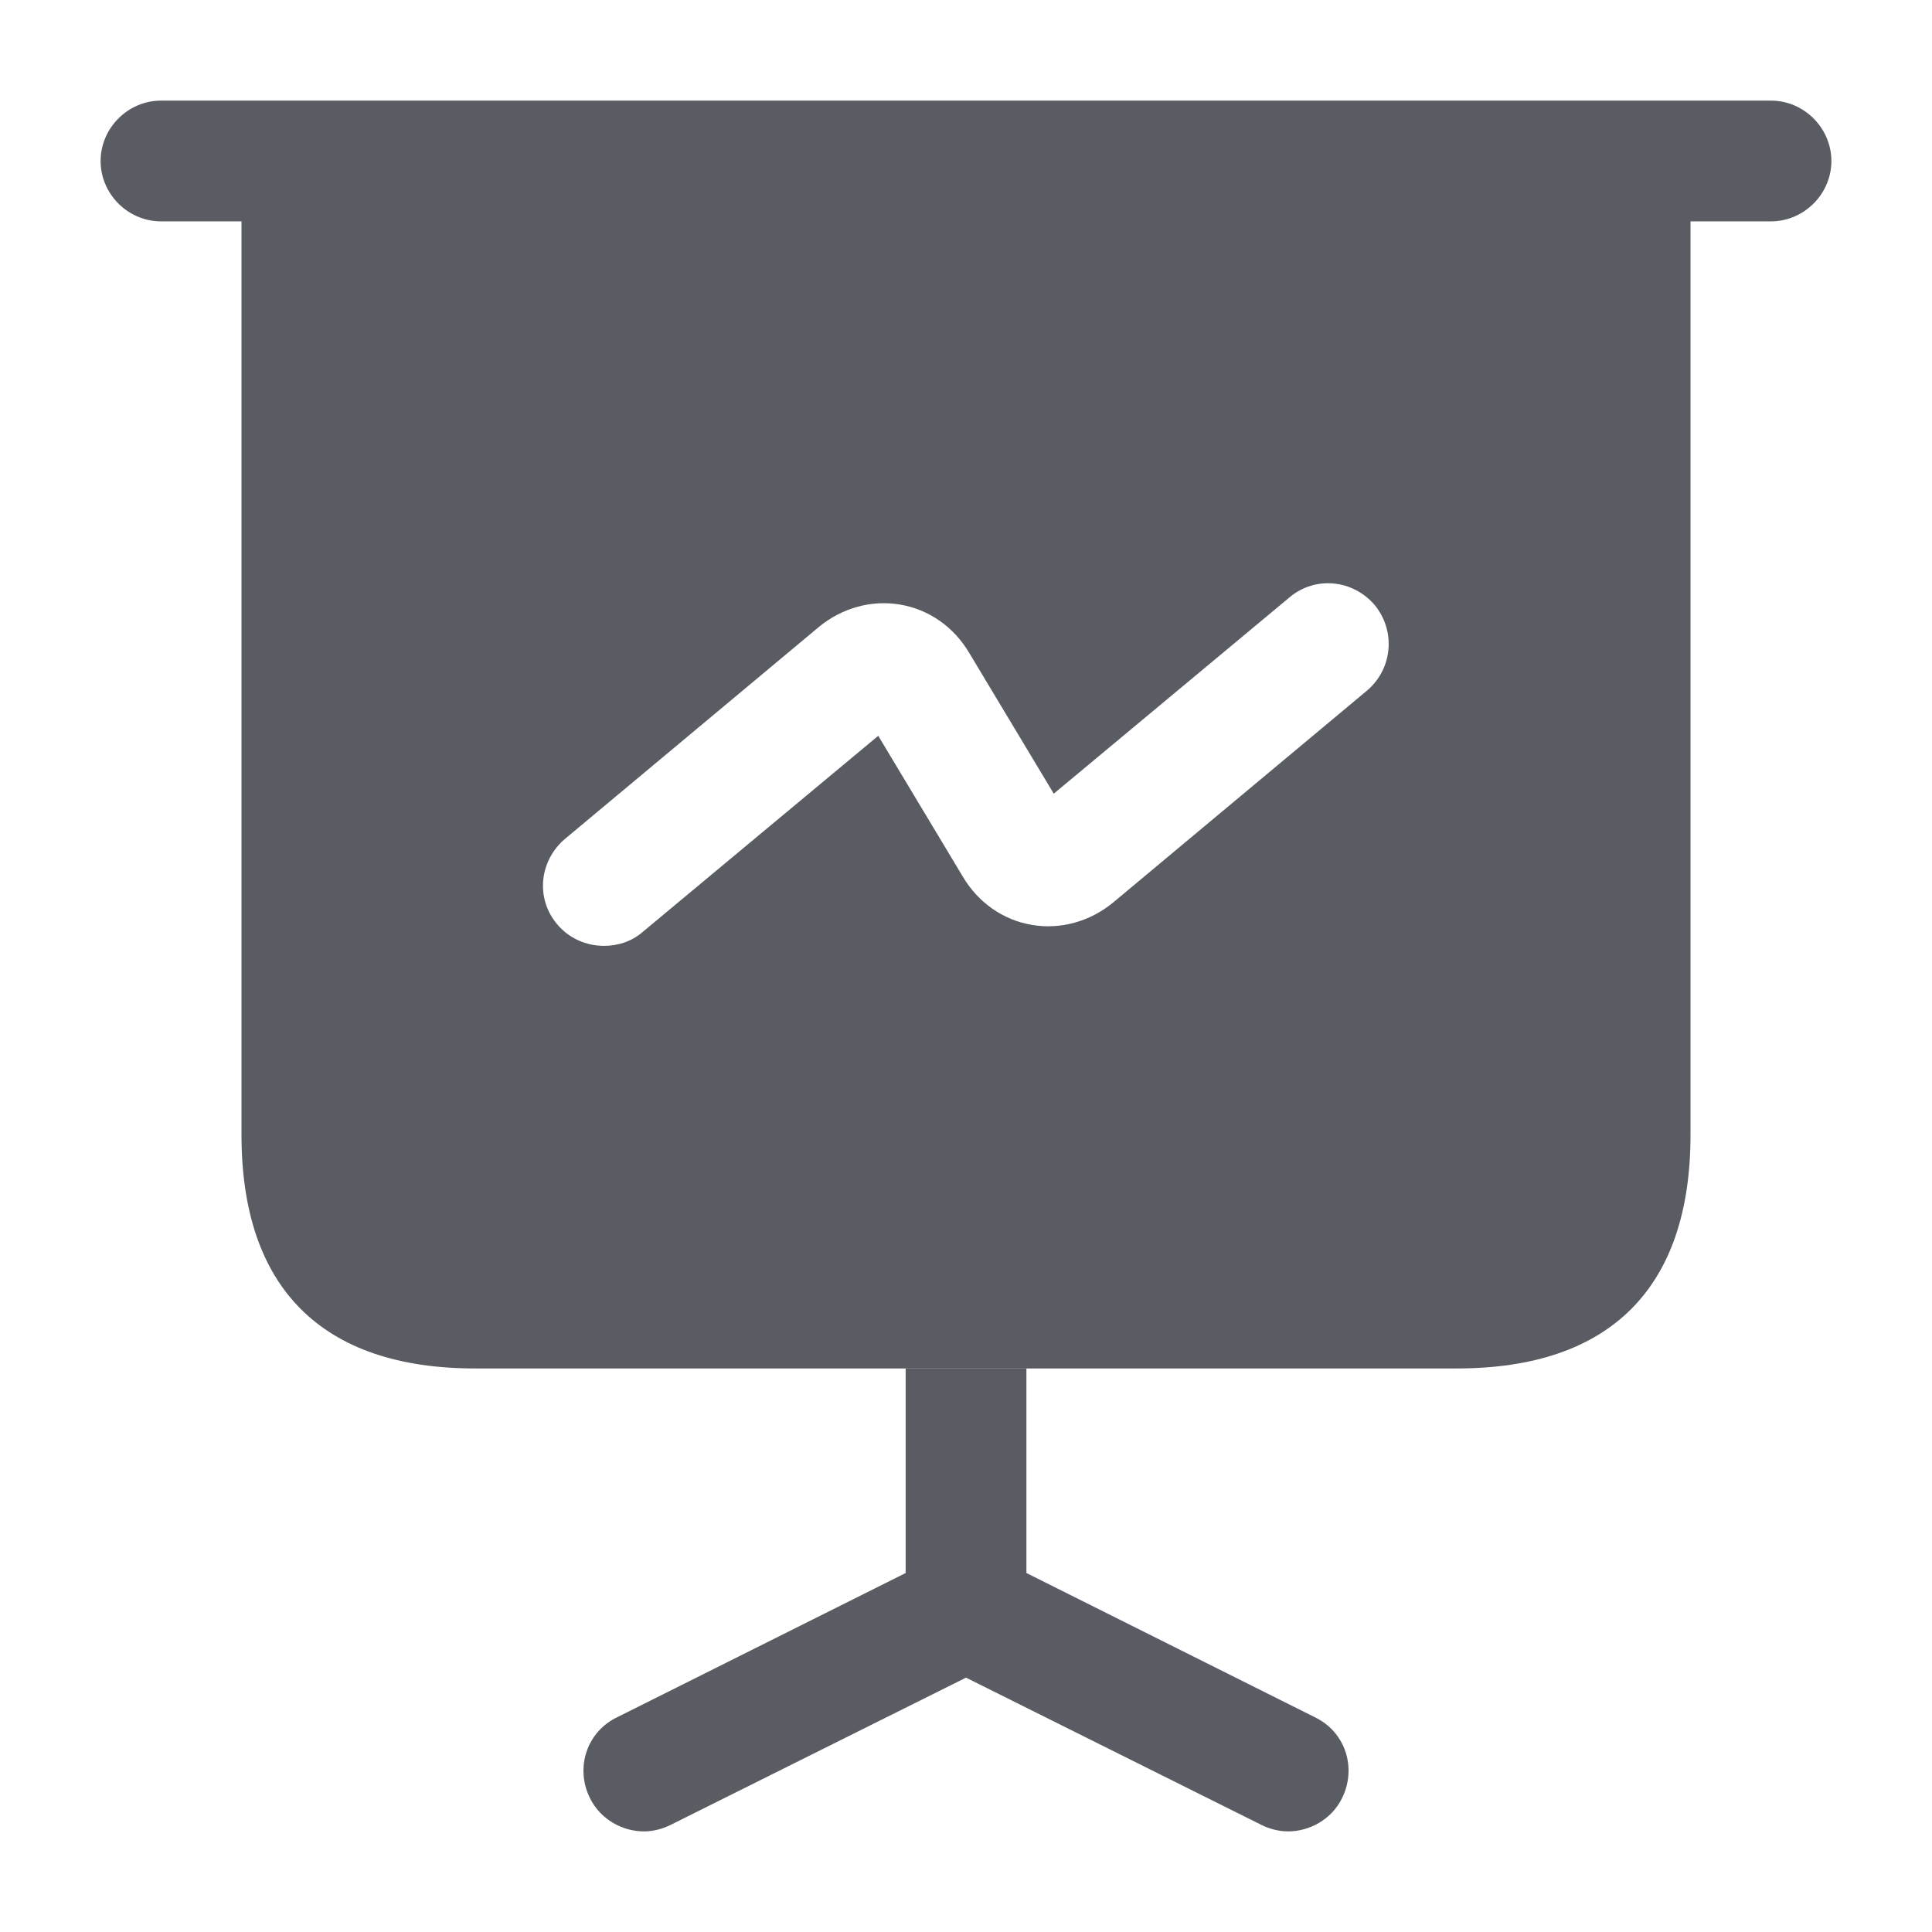
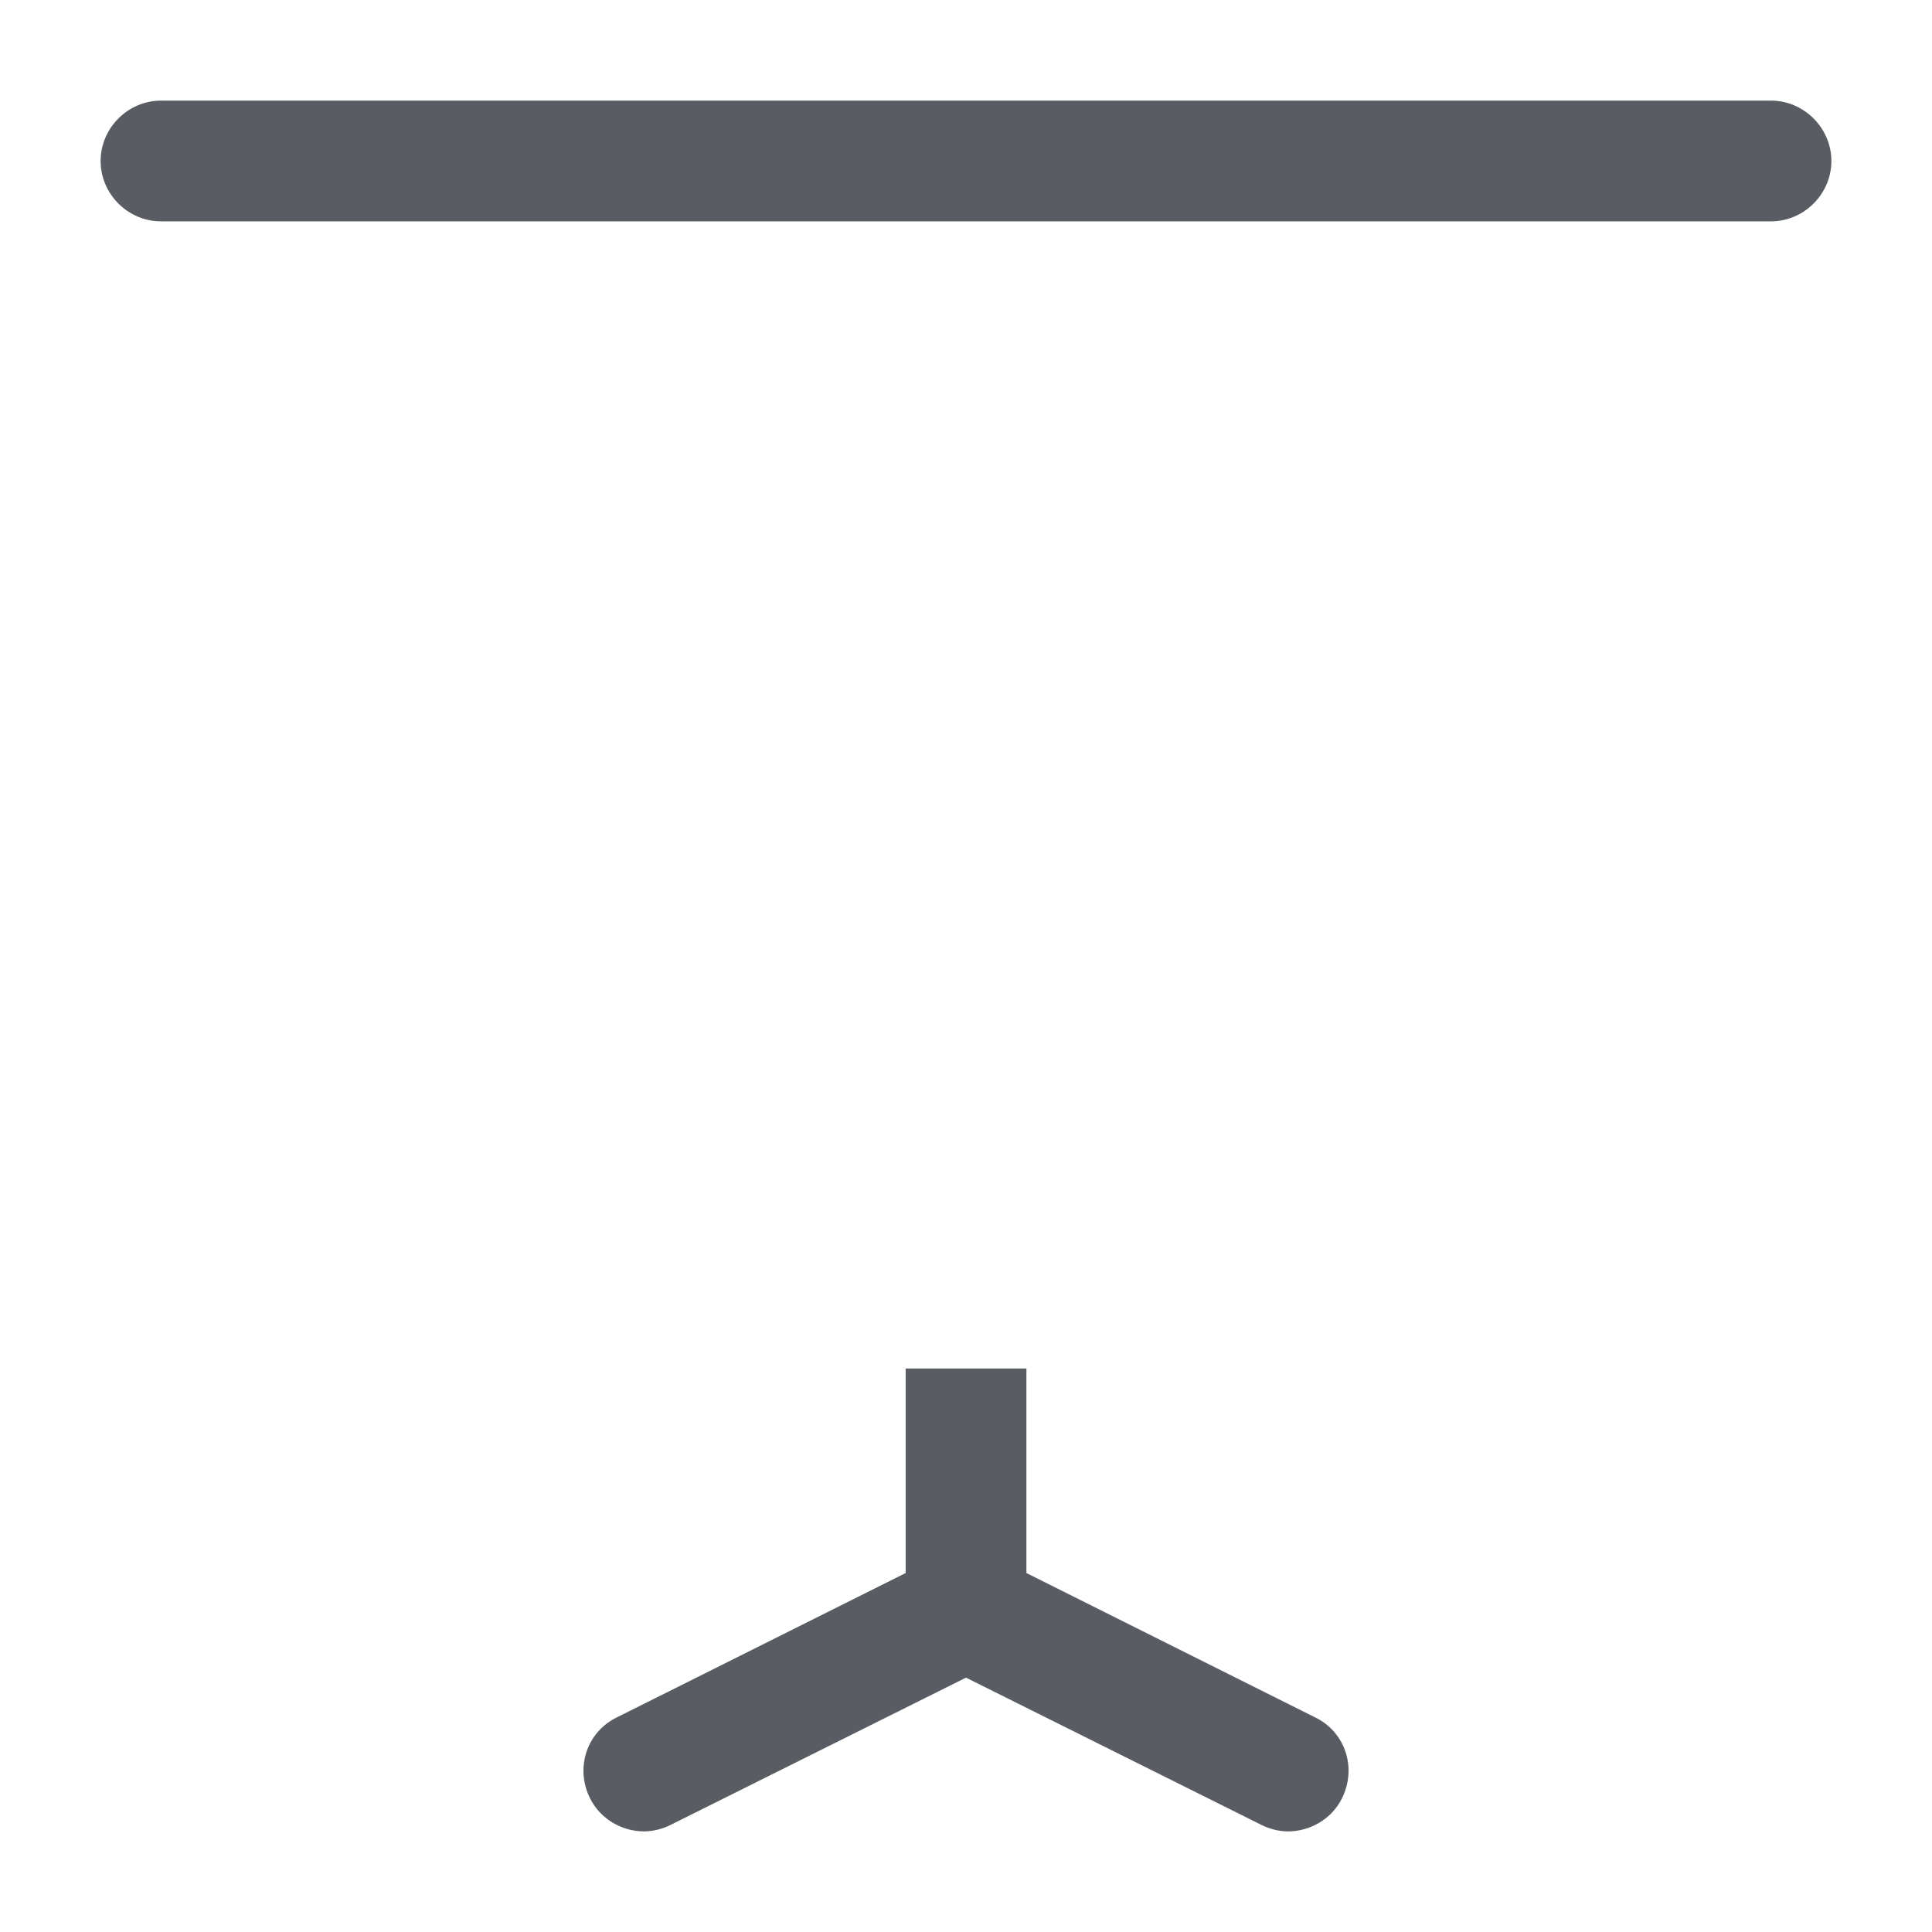
<svg xmlns="http://www.w3.org/2000/svg" width="26" height="26" viewBox="0 0 26 26" fill="none">
  <path d="M23.833 2.979H2.167C1.722 2.979 1.354 2.611 1.354 2.167C1.354 1.723 1.722 1.354 2.167 1.354H23.833C24.277 1.354 24.646 1.723 24.646 2.167C24.646 2.611 24.277 2.979 23.833 2.979ZM18.059 24.202C17.919 24.484 17.626 24.646 17.334 24.646C17.214 24.646 17.084 24.614 16.976 24.559L13 22.577L9.024 24.559C8.916 24.614 8.786 24.646 8.667 24.646C8.374 24.646 8.082 24.484 7.941 24.202C7.735 23.79 7.898 23.303 8.309 23.108L12.188 21.169V18.417H13.813V21.169L17.691 23.108C18.103 23.303 18.265 23.79 18.059 24.202Z" fill="#5A5C64" />
-   <path d="M3.25 2.167V15.275C3.25 17.333 4.333 18.416 6.392 18.416H19.608C21.667 18.416 22.75 17.333 22.75 15.275V2.167H3.25ZM18.395 9.295L14.982 12.144C14.668 12.404 14.268 12.512 13.888 12.447C13.498 12.382 13.162 12.144 12.957 11.797L11.819 9.902L8.645 12.545C8.493 12.675 8.309 12.729 8.125 12.729C7.897 12.729 7.659 12.632 7.497 12.437C7.204 12.09 7.258 11.581 7.605 11.288L11.018 8.439C11.332 8.179 11.732 8.071 12.112 8.136C12.502 8.201 12.838 8.439 13.043 8.786L14.181 10.681L17.355 8.038C17.702 7.746 18.211 7.8 18.503 8.146C18.785 8.493 18.742 9.002 18.395 9.295Z" fill="#5A5C64" />
</svg>